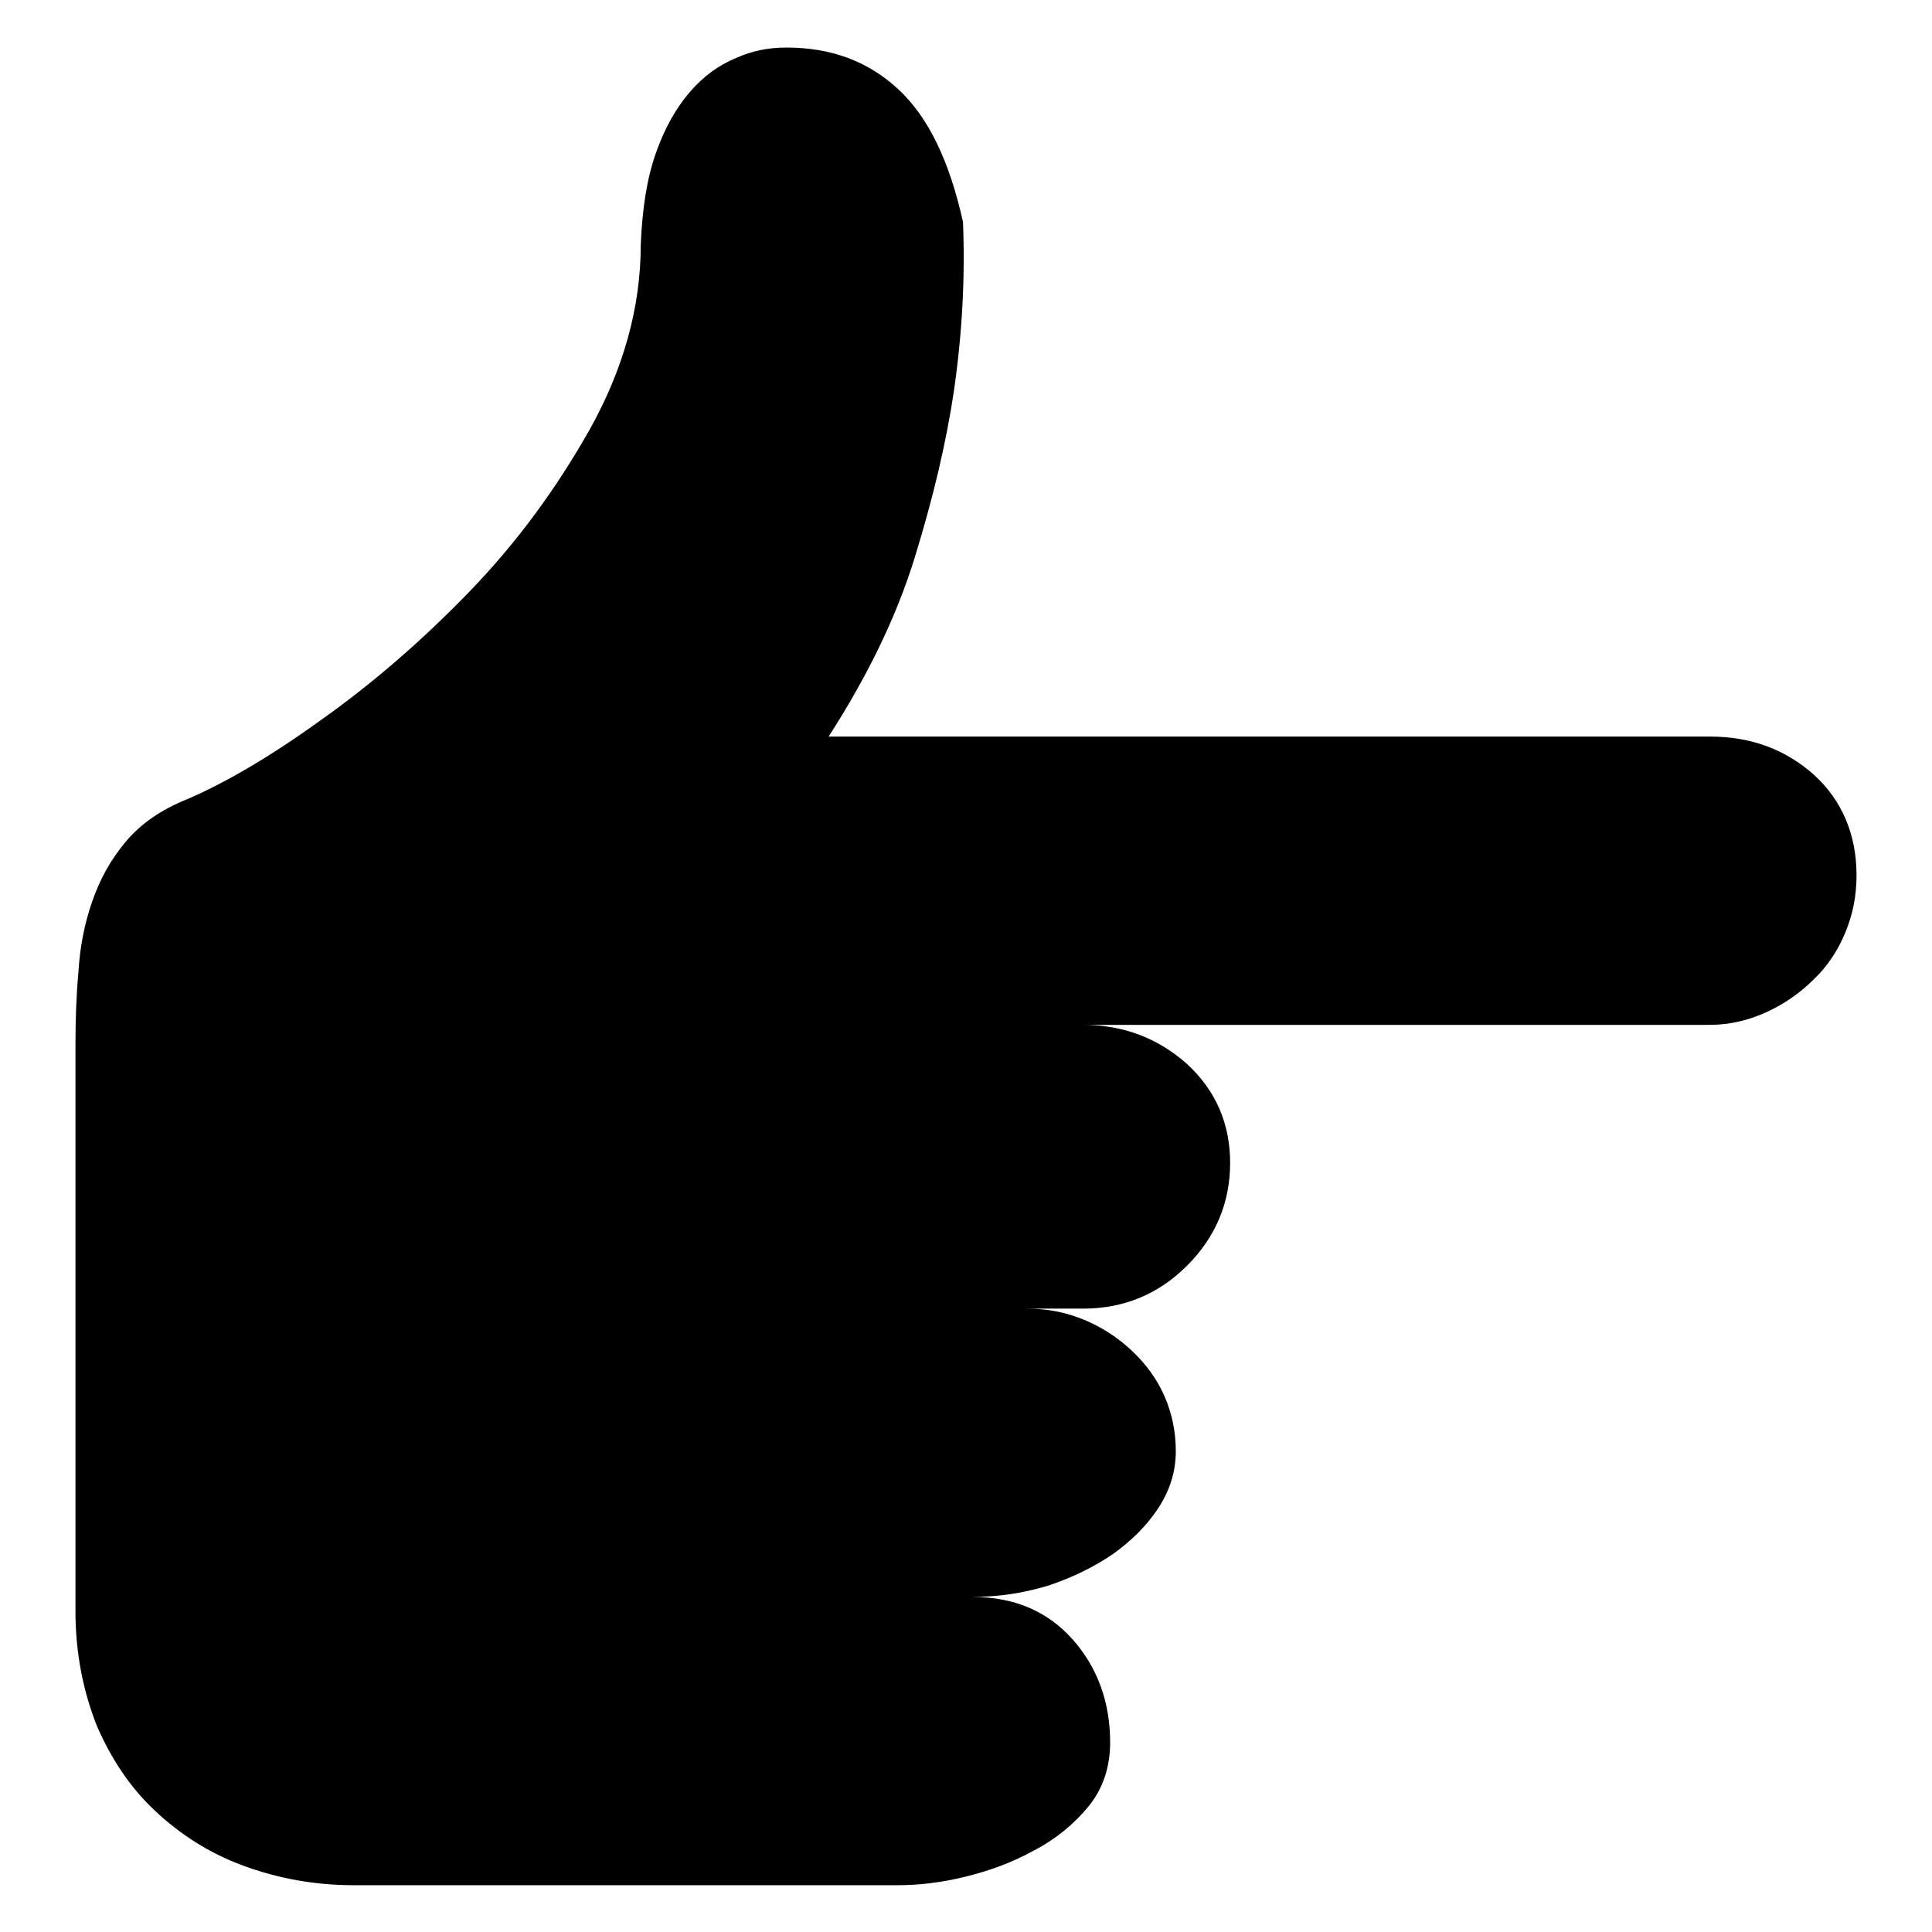
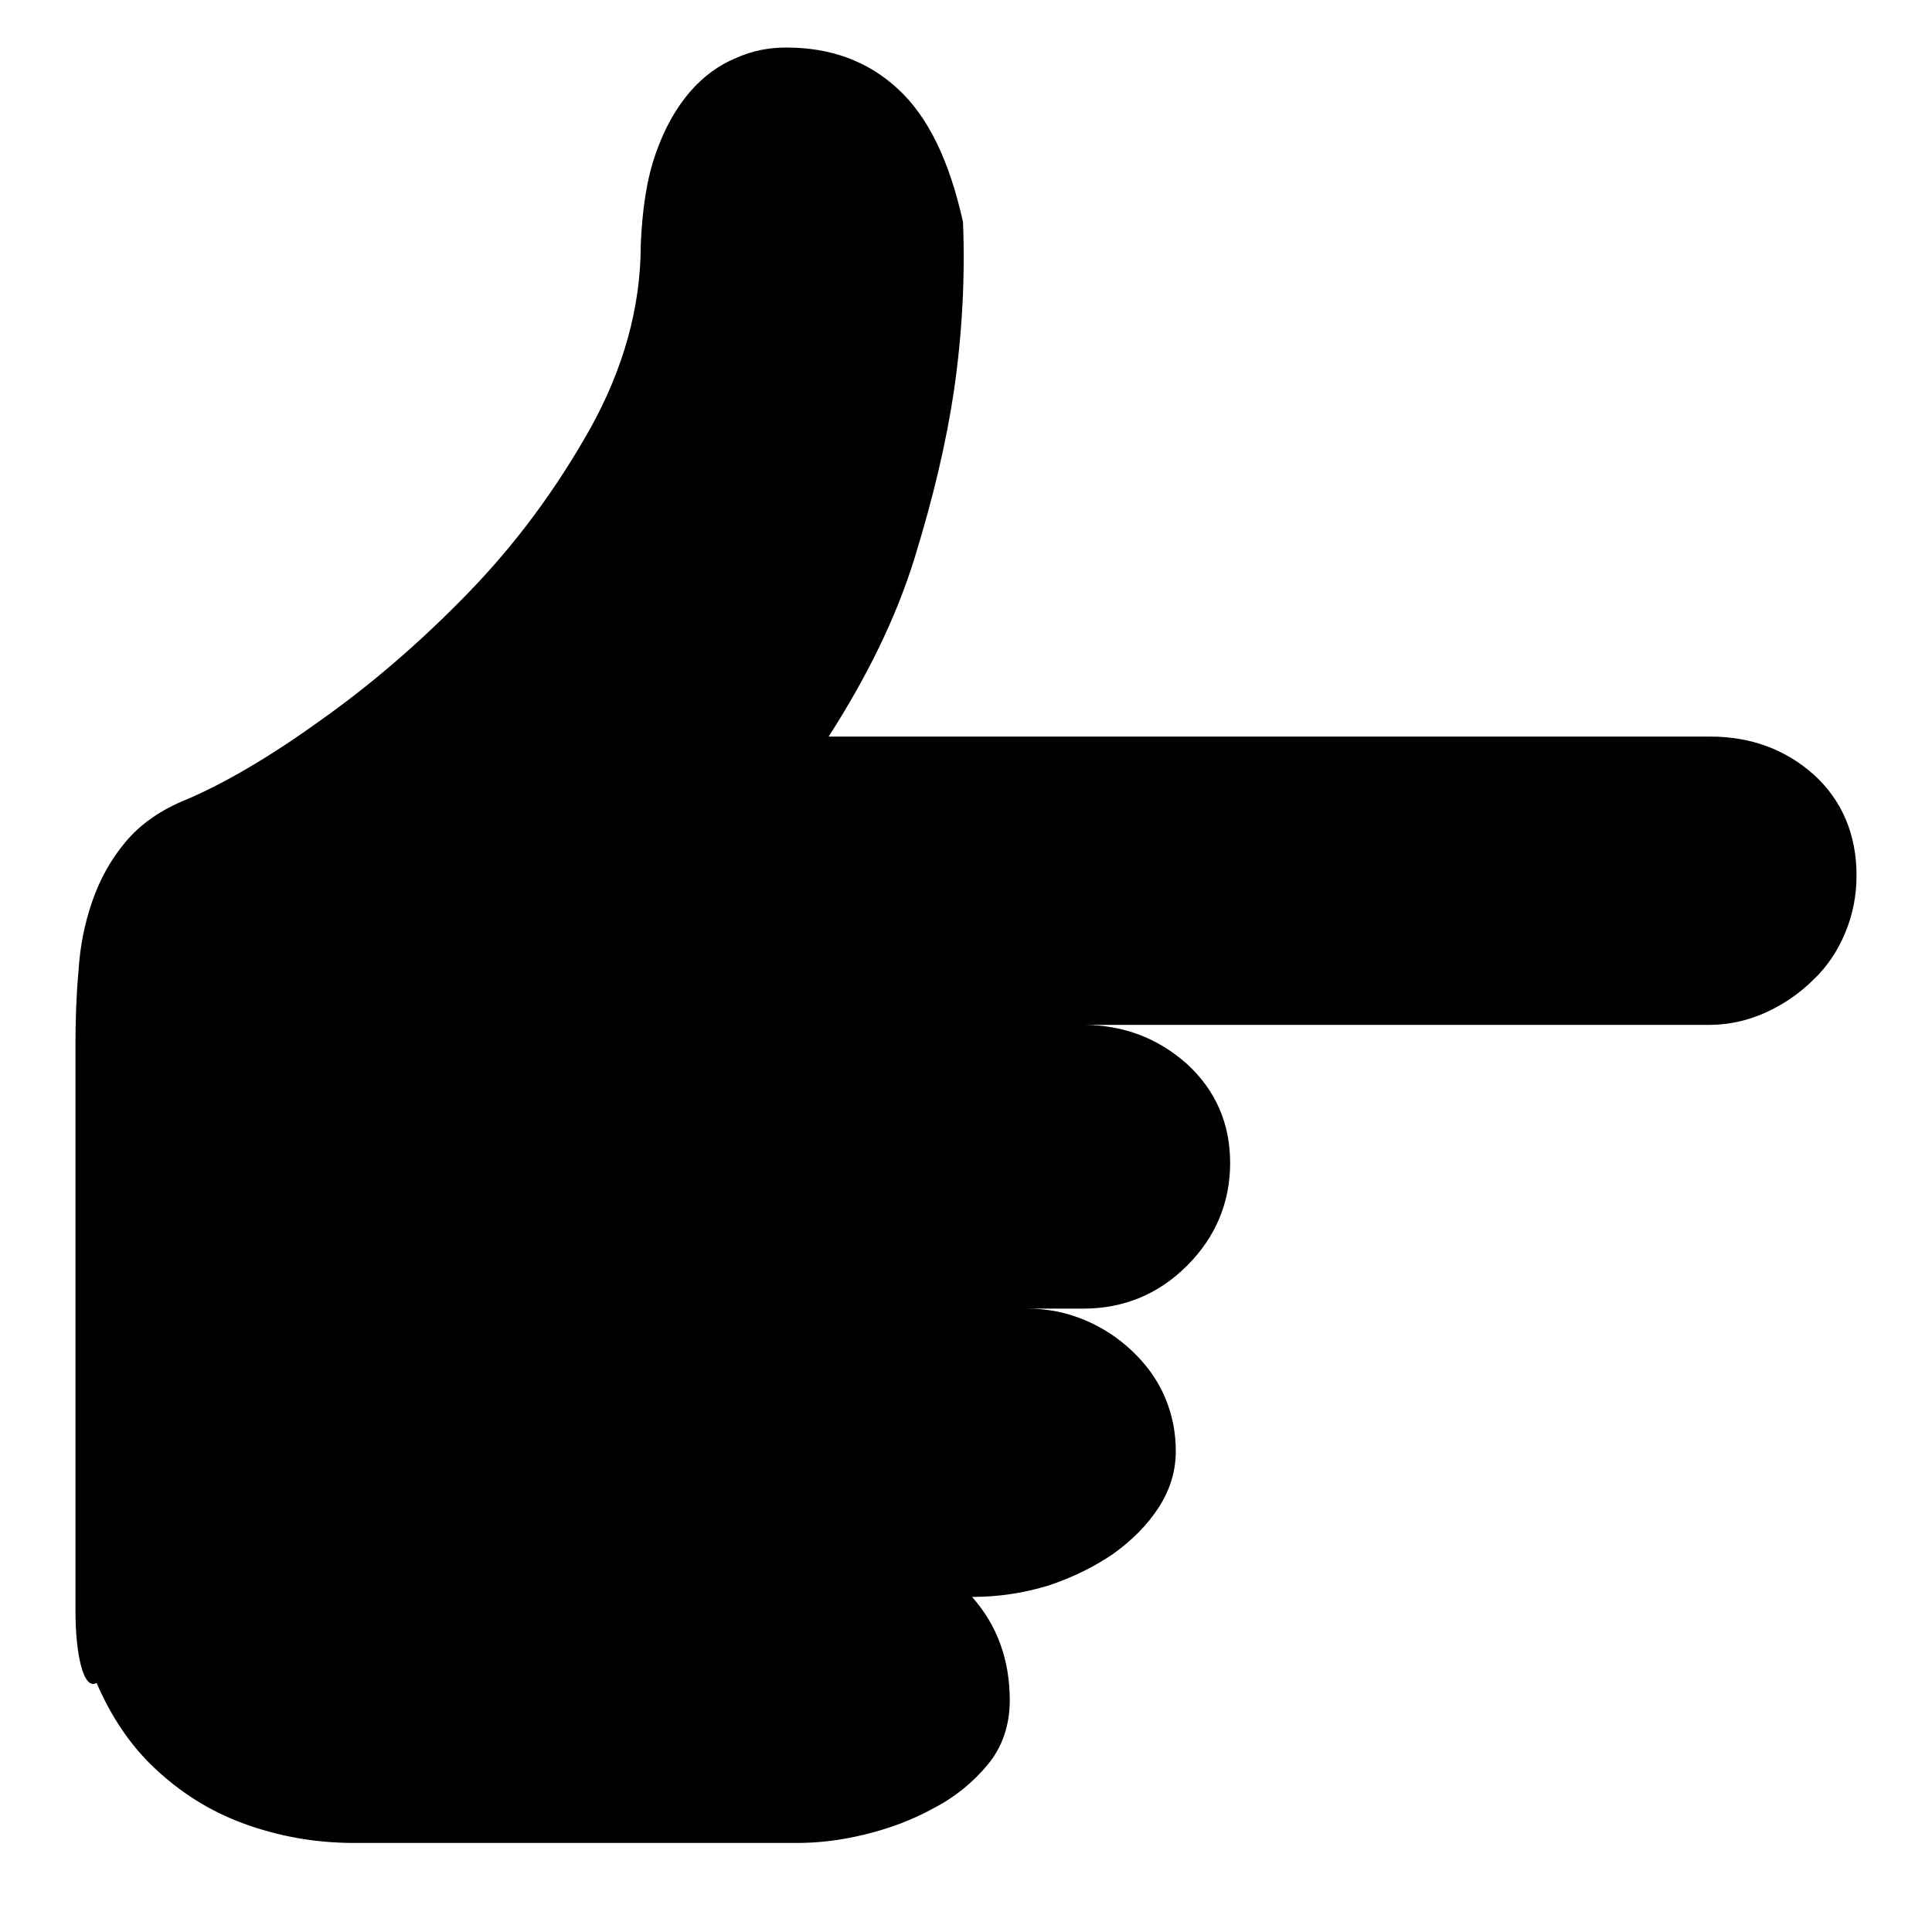
<svg xmlns="http://www.w3.org/2000/svg" version="1.1" x="0px" y="0px" viewBox="0 0 256 256" enable-background="new 0 0 256 256" xml:space="preserve">
  <g>
-     <path fill="#000000" d="M246,116c0,2.7-0.5,5.2-1.5,7.6c-1,2.4-2.4,4.5-4.2,6.2c-1.7,1.7-3.8,3.2-6.2,4.3c-2.4,1.1-4.9,1.7-7.6,1.7 h-83c5.4,0,10,1.8,13.8,5.2c3.8,3.5,5.7,7.9,5.7,13.1c0,5.2-1.9,9.8-5.7,13.6c-3.8,3.8-8.4,5.7-13.8,5.7h-7.4 c2.7,0,5.2,0.5,7.6,1.5c2.4,1,4.5,2.4,6.3,4.1c1.8,1.7,3.3,3.7,4.3,6c1,2.3,1.5,4.7,1.5,7.3c0,2.7-0.8,5.2-2.3,7.5s-3.5,4.3-6,6.1 c-2.5,1.7-5.3,3.1-8.6,4.2c-3.3,1-6.6,1.5-10.1,1.5c5.6,0,10,1.9,13.3,5.6c3.3,3.7,5,8.3,5,13.7c0,3.3-1,6.2-2.9,8.5 c-1.9,2.3-4.3,4.3-7.2,5.8c-2.9,1.6-5.9,2.7-9.2,3.5s-6.2,1.1-8.9,1.1h-13.1H46.9c-5.2,0-10.1-0.9-14.7-2.6s-8.4-4.2-11.7-7.3 c-3.3-3.1-5.8-6.9-7.7-11.3C11,224,10,219,10,213.5v-75.1c0-3.2,0.1-6.4,0.4-9.7c0.2-3.3,0.8-6.3,1.8-9.2c1-2.9,2.4-5.5,4.4-7.9 c2-2.4,4.7-4.3,8.2-5.7c4.9-2.1,10.8-5.5,17.6-10.4c6.8-4.8,13.4-10.5,19.7-17c6.3-6.5,11.6-13.7,16.1-21.7 c4.4-7.9,6.7-16.1,6.7-24.3c0.2-4.8,0.8-8.8,2-12.2s2.7-6,4.5-8.1c1.8-2.1,3.9-3.6,6.1-4.5c2.2-1,4.4-1.4,6.7-1.4 c5.9,0,10.8,1.8,14.8,5.5c4,3.7,6.8,9.5,8.6,17.6c0.3,7.3-0.1,14.8-1.2,22.4c-1,6.7-2.7,14-5.2,22.1s-6.4,15.9-11.4,23.7h116.8 c5.4,0,10,1.7,13.8,5.1C244.1,106.1,246,110.6,246,116L246,116z" />
+     <path fill="#000000" d="M246,116c0,2.7-0.5,5.2-1.5,7.6c-1,2.4-2.4,4.5-4.2,6.2c-1.7,1.7-3.8,3.2-6.2,4.3c-2.4,1.1-4.9,1.7-7.6,1.7 h-83c5.4,0,10,1.8,13.8,5.2c3.8,3.5,5.7,7.9,5.7,13.1c0,5.2-1.9,9.8-5.7,13.6c-3.8,3.8-8.4,5.7-13.8,5.7h-7.4 c2.7,0,5.2,0.5,7.6,1.5c2.4,1,4.5,2.4,6.3,4.1c1.8,1.7,3.3,3.7,4.3,6c1,2.3,1.5,4.7,1.5,7.3c0,2.7-0.8,5.2-2.3,7.5s-3.5,4.3-6,6.1 c-2.5,1.7-5.3,3.1-8.6,4.2c-3.3,1-6.6,1.5-10.1,1.5c3.3,3.7,5,8.3,5,13.7c0,3.3-1,6.2-2.9,8.5 c-1.9,2.3-4.3,4.3-7.2,5.8c-2.9,1.6-5.9,2.7-9.2,3.5s-6.2,1.1-8.9,1.1h-13.1H46.9c-5.2,0-10.1-0.9-14.7-2.6s-8.4-4.2-11.7-7.3 c-3.3-3.1-5.8-6.9-7.7-11.3C11,224,10,219,10,213.5v-75.1c0-3.2,0.1-6.4,0.4-9.7c0.2-3.3,0.8-6.3,1.8-9.2c1-2.9,2.4-5.5,4.4-7.9 c2-2.4,4.7-4.3,8.2-5.7c4.9-2.1,10.8-5.5,17.6-10.4c6.8-4.8,13.4-10.5,19.7-17c6.3-6.5,11.6-13.7,16.1-21.7 c4.4-7.9,6.7-16.1,6.7-24.3c0.2-4.8,0.8-8.8,2-12.2s2.7-6,4.5-8.1c1.8-2.1,3.9-3.6,6.1-4.5c2.2-1,4.4-1.4,6.7-1.4 c5.9,0,10.8,1.8,14.8,5.5c4,3.7,6.8,9.5,8.6,17.6c0.3,7.3-0.1,14.8-1.2,22.4c-1,6.7-2.7,14-5.2,22.1s-6.4,15.9-11.4,23.7h116.8 c5.4,0,10,1.7,13.8,5.1C244.1,106.1,246,110.6,246,116L246,116z" />
  </g>
</svg>